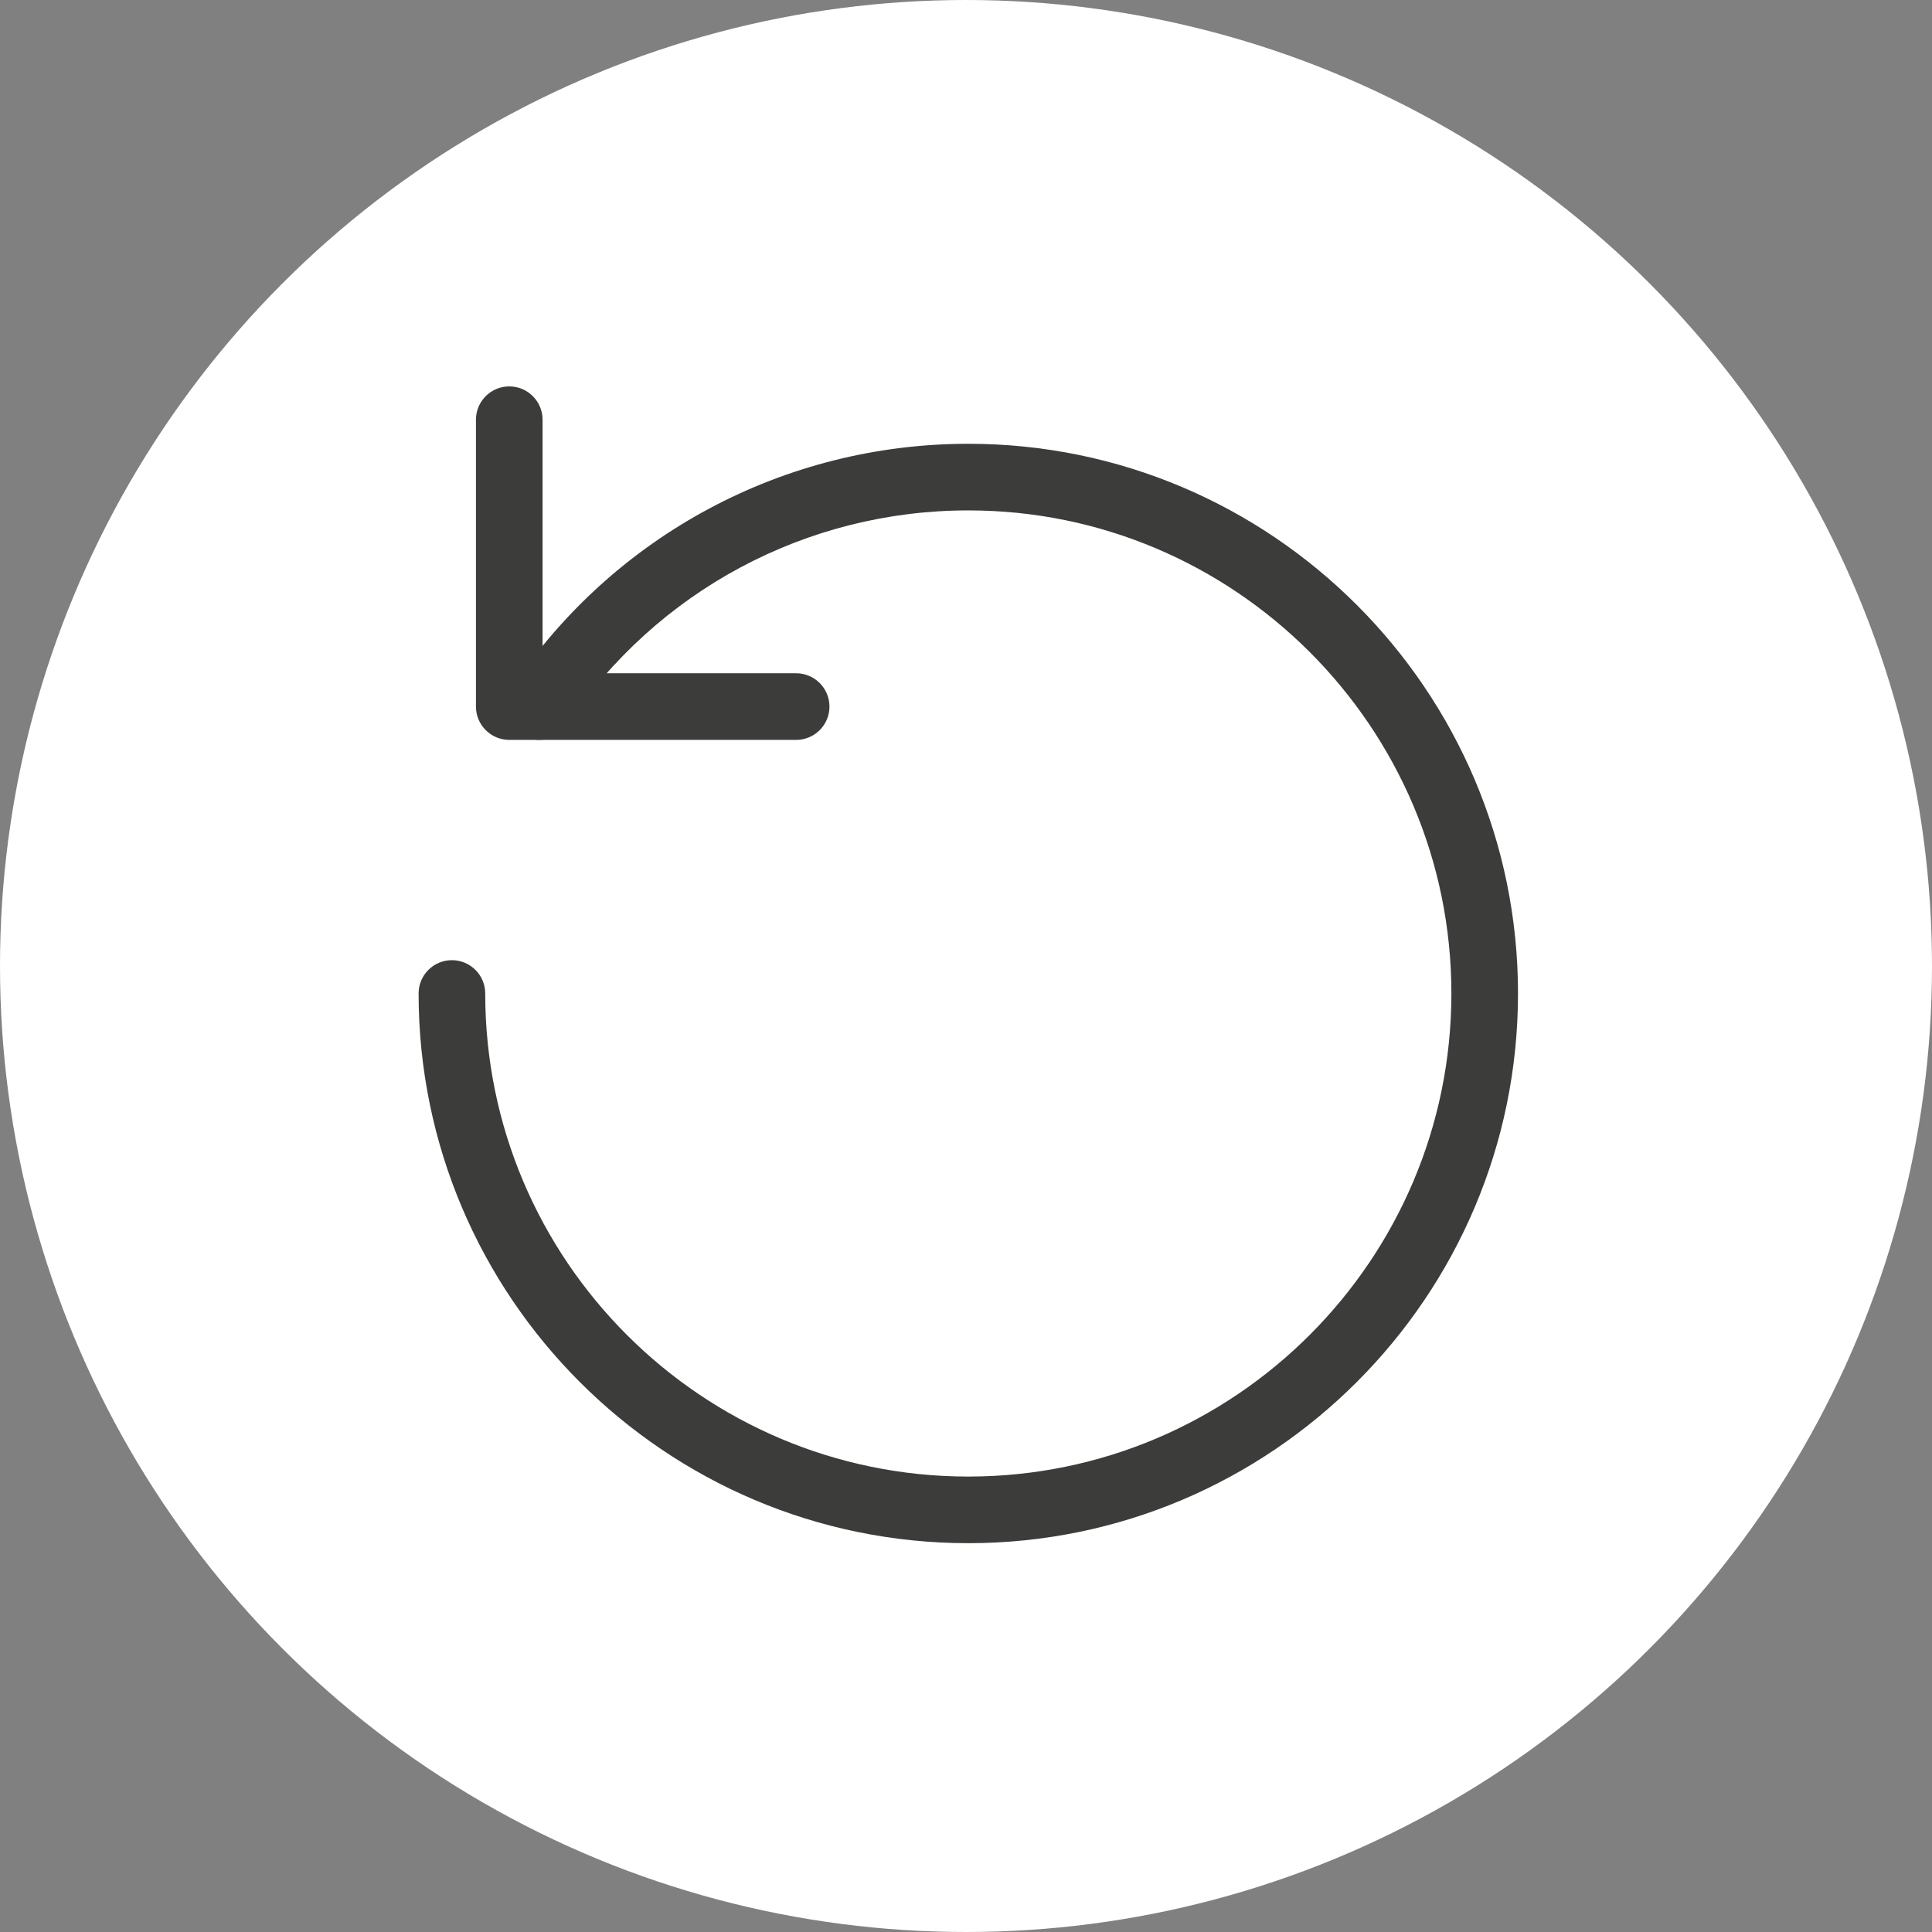
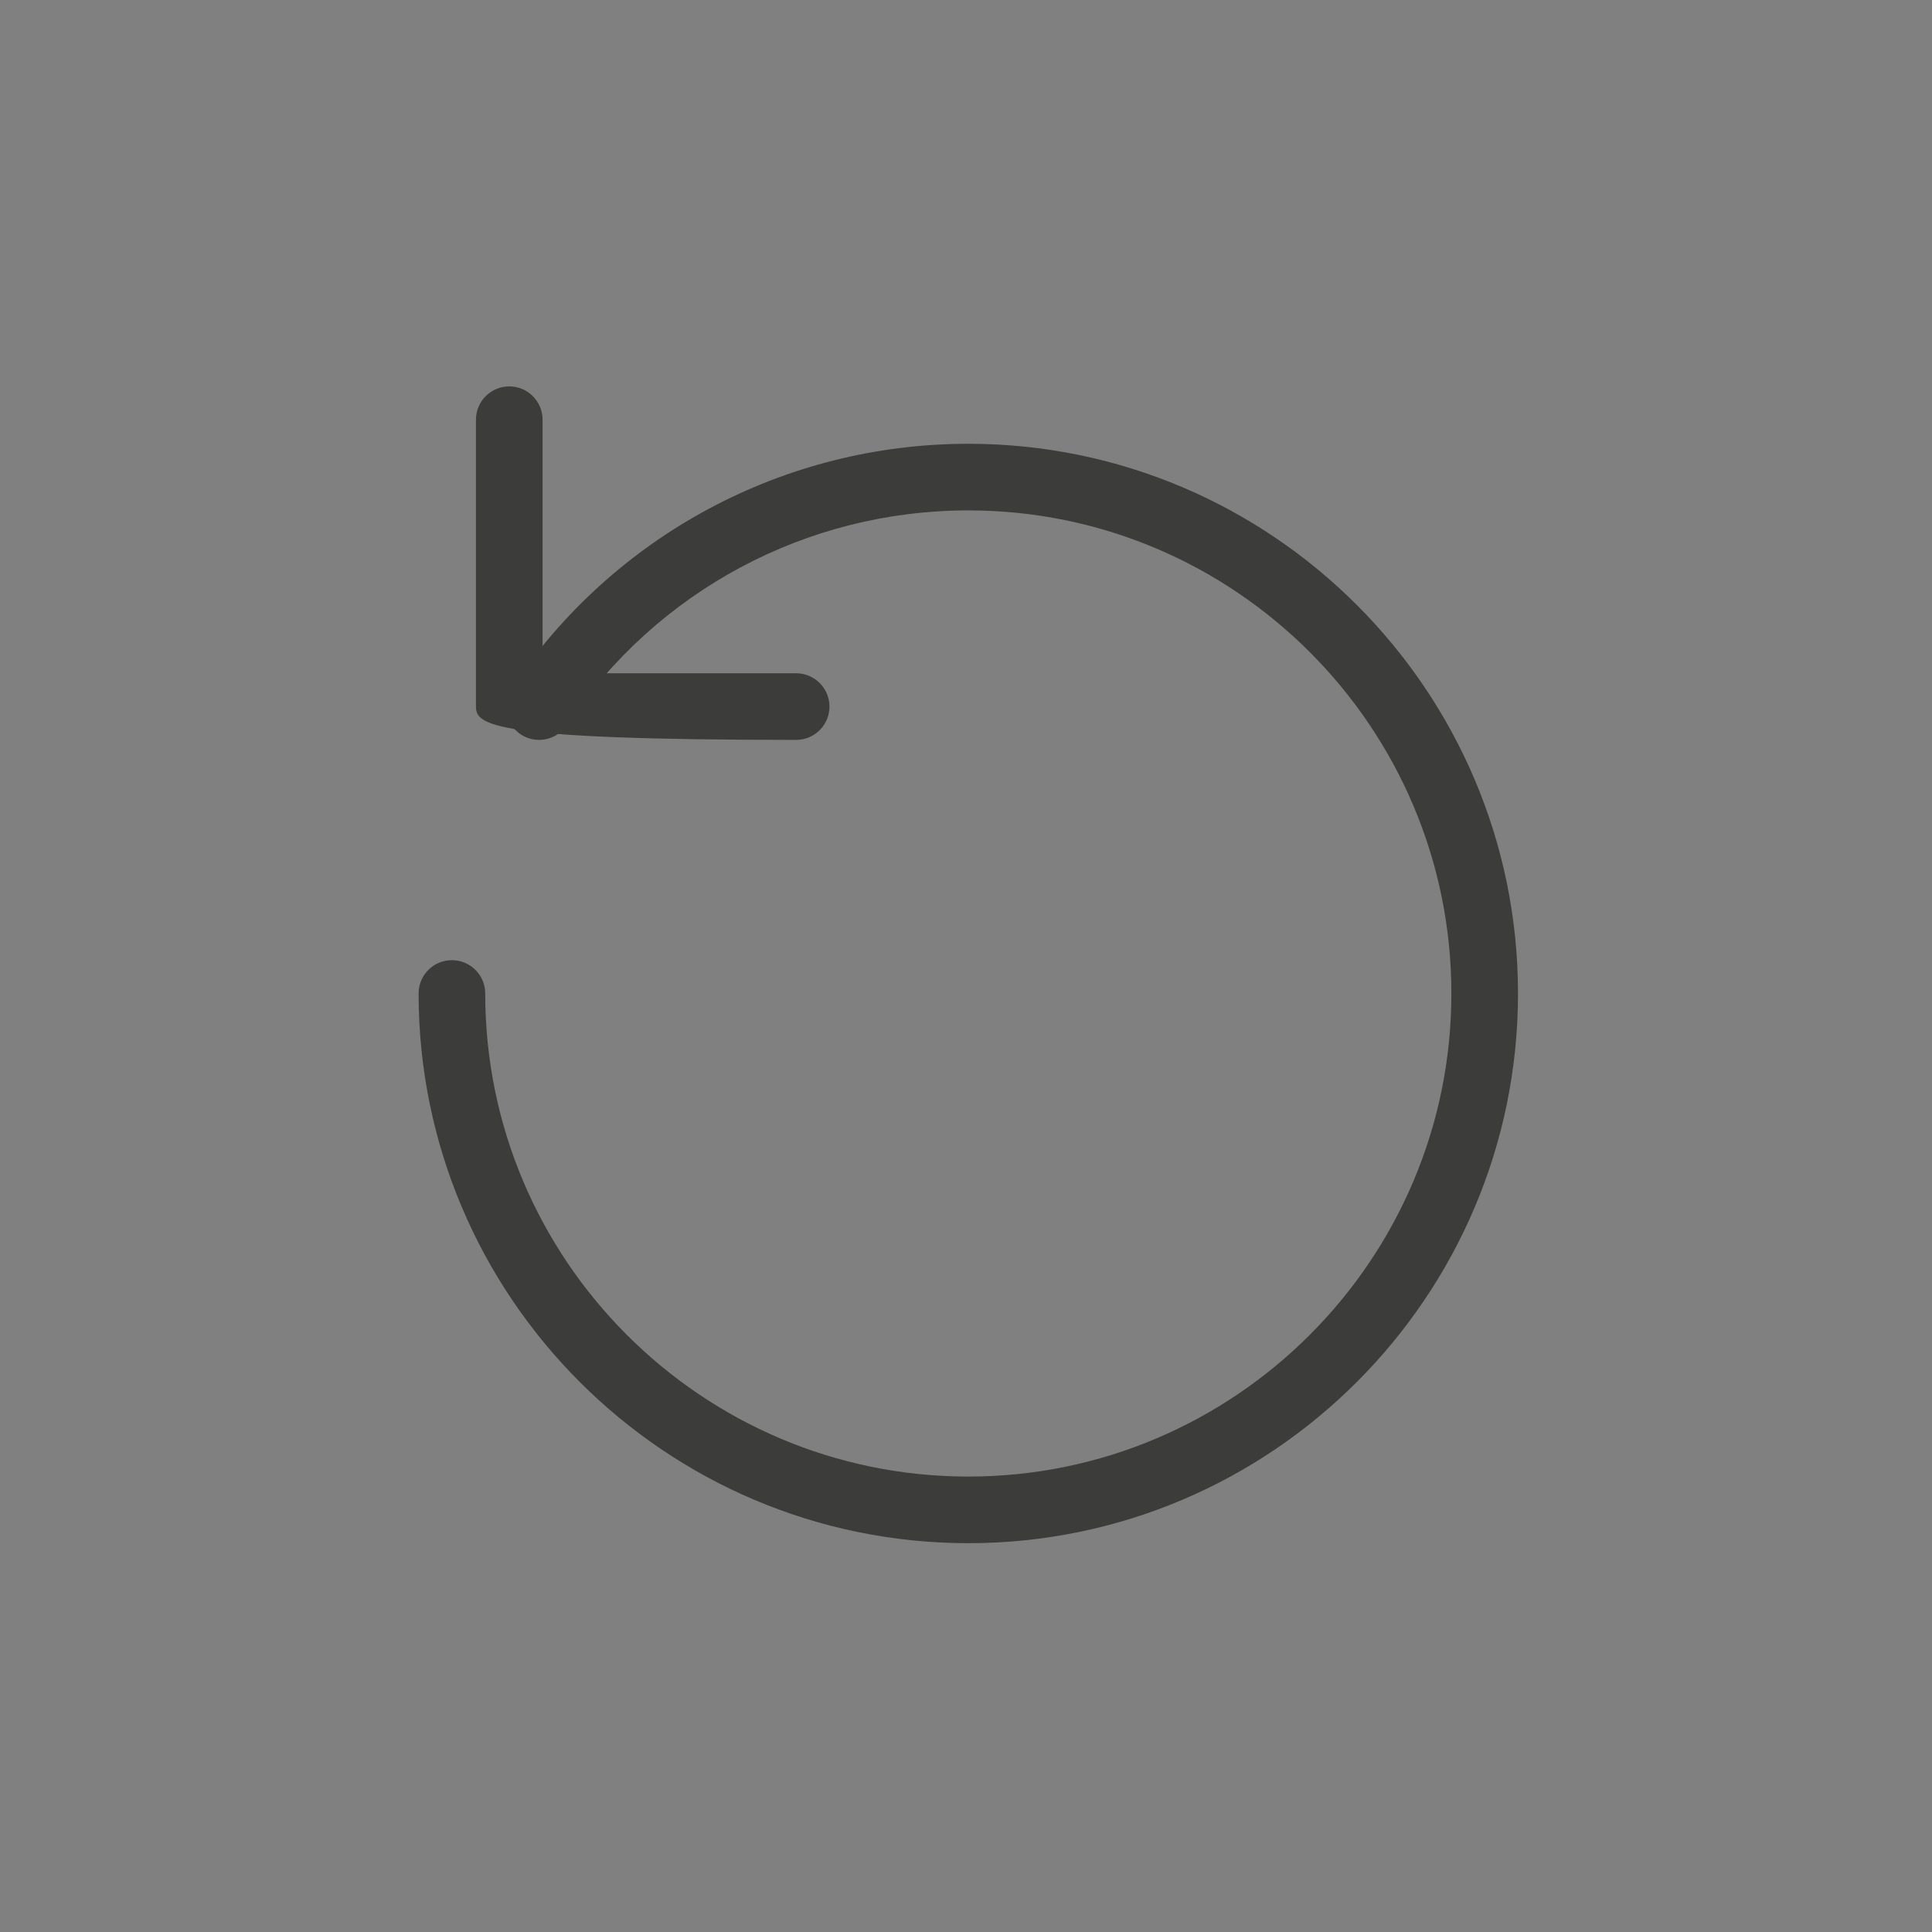
<svg xmlns="http://www.w3.org/2000/svg" width="60" height="60" viewBox="0 0 60 60" fill="none">
  <rect x="0" y="0" width="60" height="60" fill="#808080" stroke="none" />
-   <circle cx="30" cy="30" r="30" fill="white" />
  <path d="M30.072 47.925C20.658 47.925 13 40.267 13 30.853C13 30.282 13.463 29.819 14.034 29.819C14.606 29.819 15.069 30.282 15.069 30.853C15.069 39.126 21.799 45.856 30.072 45.856C38.344 45.856 45.074 39.126 45.074 30.853C45.074 22.581 38.344 15.851 30.072 15.851C25.053 15.851 20.392 18.343 17.603 22.518C17.285 22.993 16.643 23.121 16.168 22.804C15.693 22.487 15.565 21.844 15.883 21.369C19.057 16.618 24.361 13.782 30.072 13.782C39.485 13.782 47.143 21.44 47.143 30.853C47.143 40.267 39.485 47.925 30.072 47.925Z" fill="#3C3C3B" />
-   <path d="M24.725 22.978H15.816C15.245 22.978 14.781 22.515 14.781 21.944V13.034C14.781 12.463 15.245 12 15.816 12C16.387 12 16.85 12.463 16.85 13.034V20.909H24.725C25.296 20.909 25.76 21.373 25.76 21.944C25.76 22.515 25.296 22.978 24.725 22.978Z" fill="#3C3C3B" />
+   <path d="M24.725 22.978C15.245 22.978 14.781 22.515 14.781 21.944V13.034C14.781 12.463 15.245 12 15.816 12C16.387 12 16.85 12.463 16.85 13.034V20.909H24.725C25.296 20.909 25.76 21.373 25.76 21.944C25.76 22.515 25.296 22.978 24.725 22.978Z" fill="#3C3C3B" />
</svg>